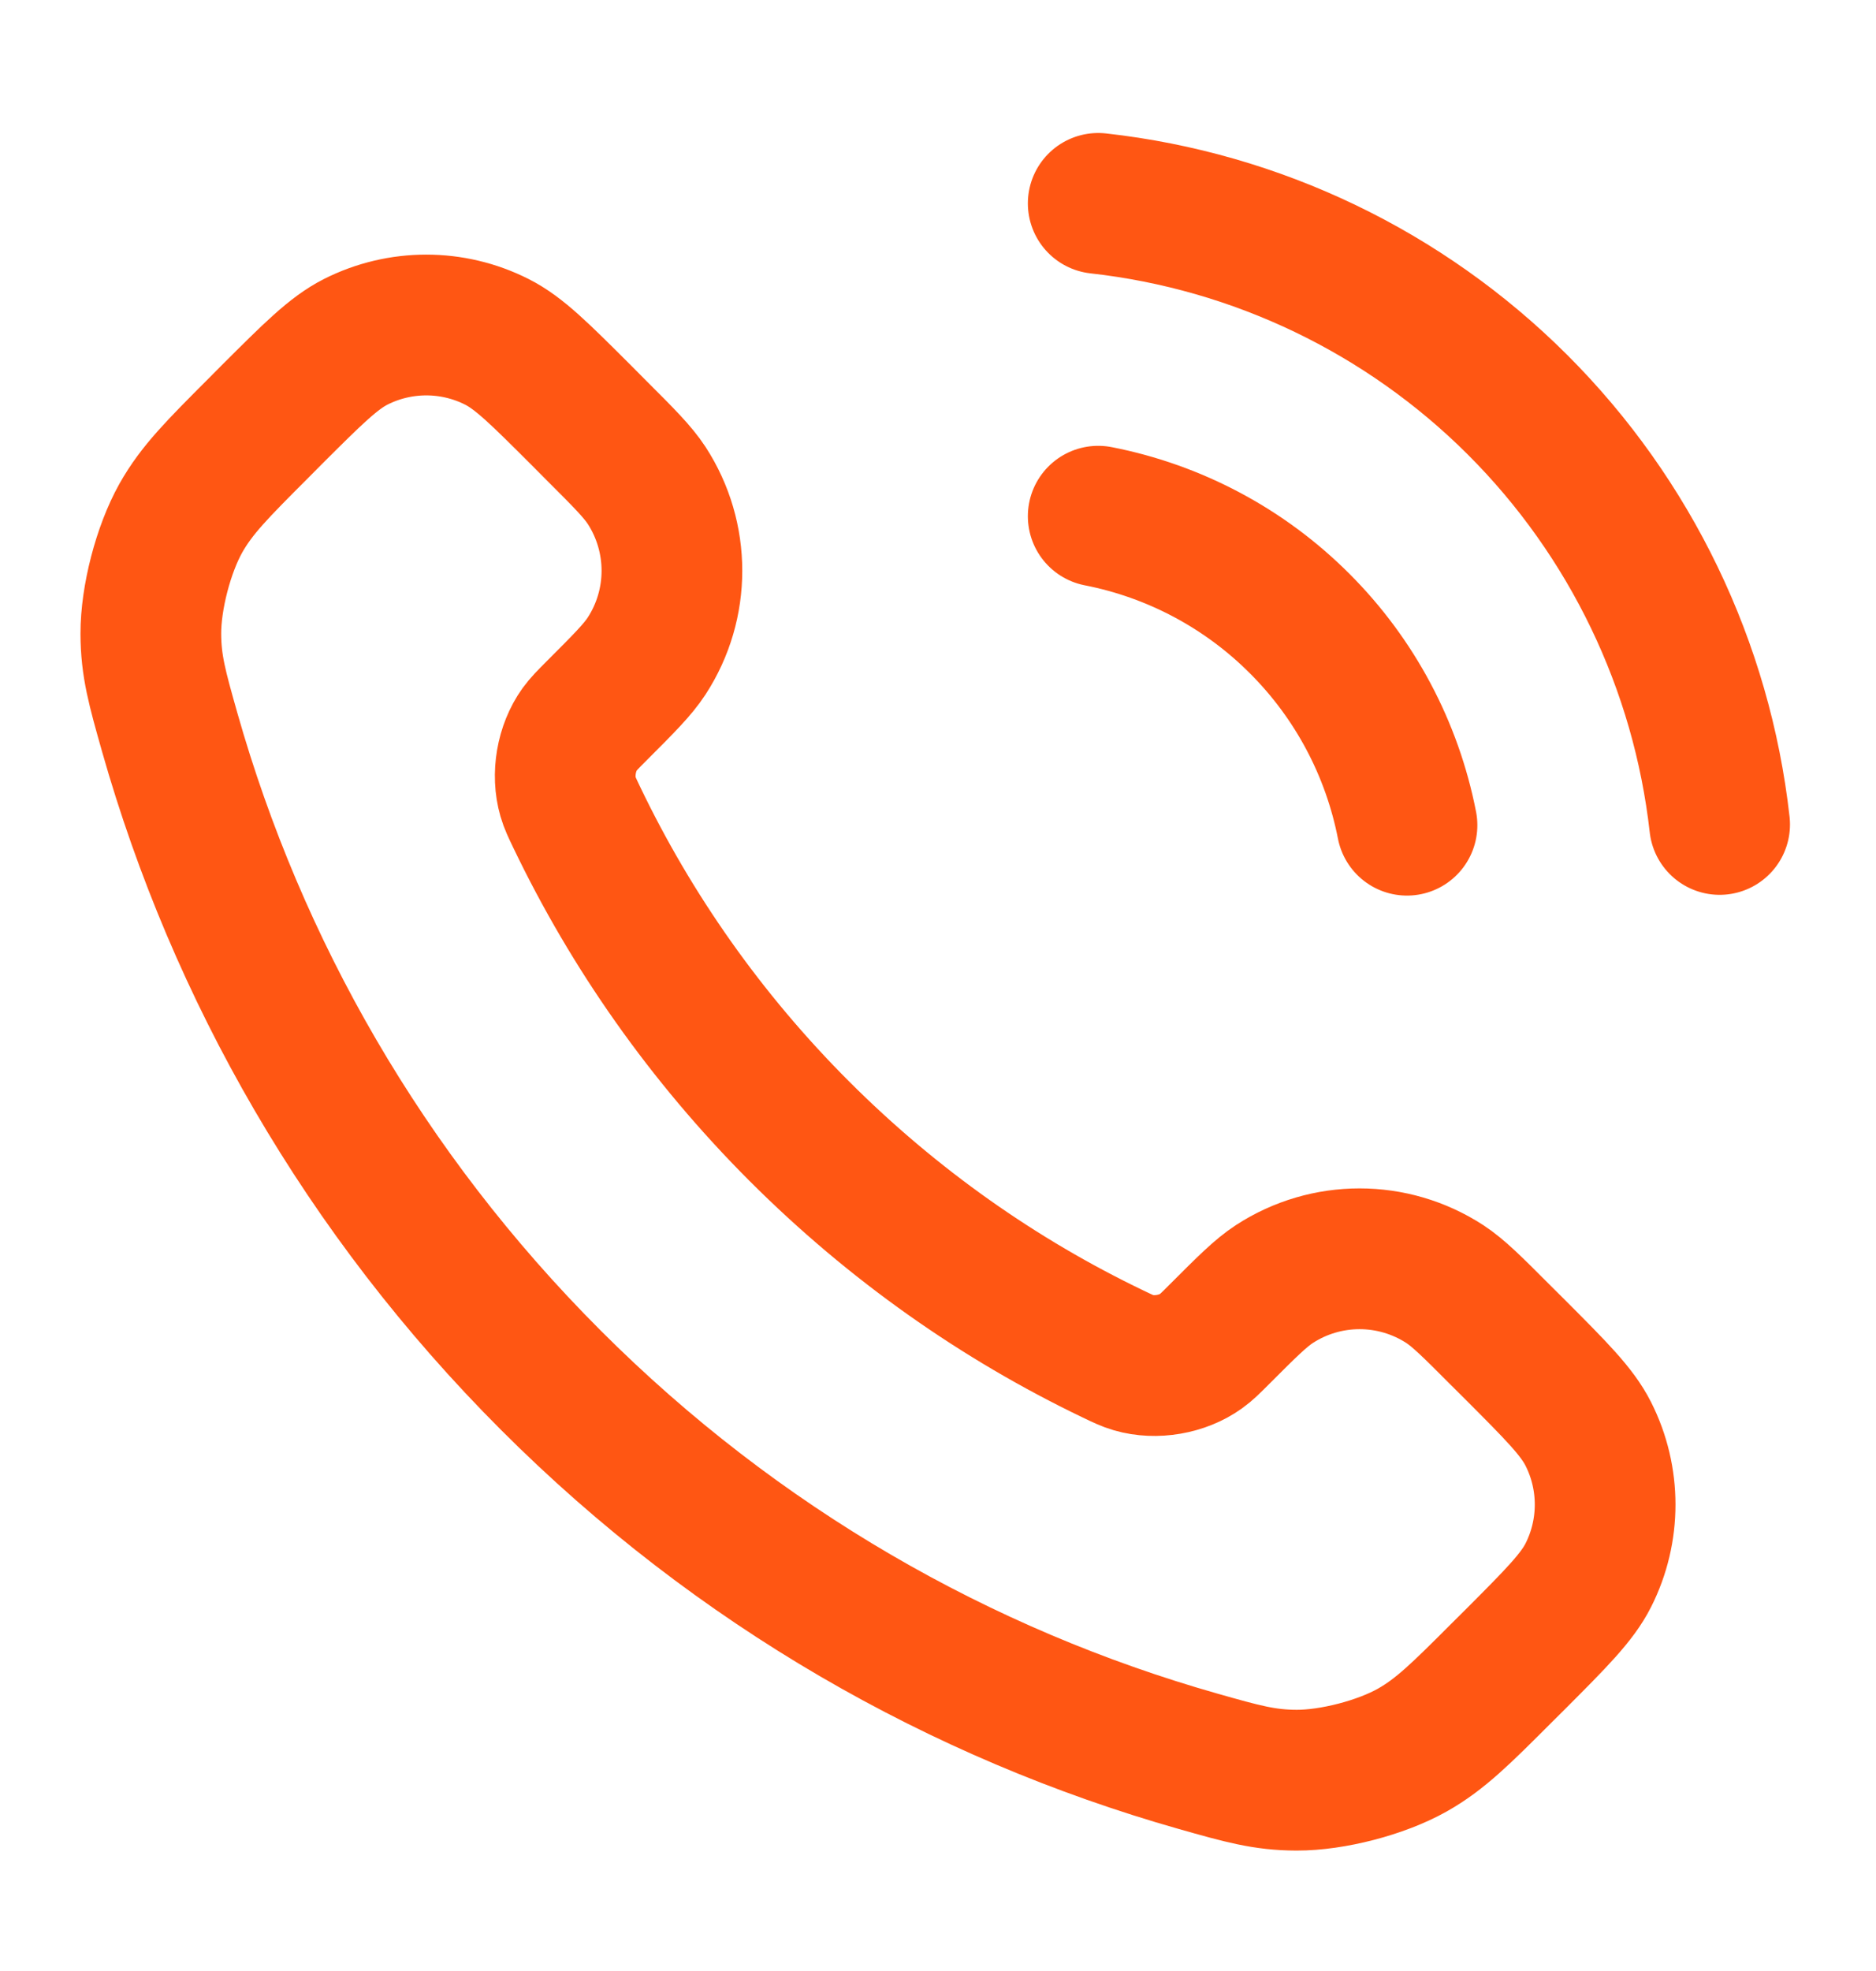
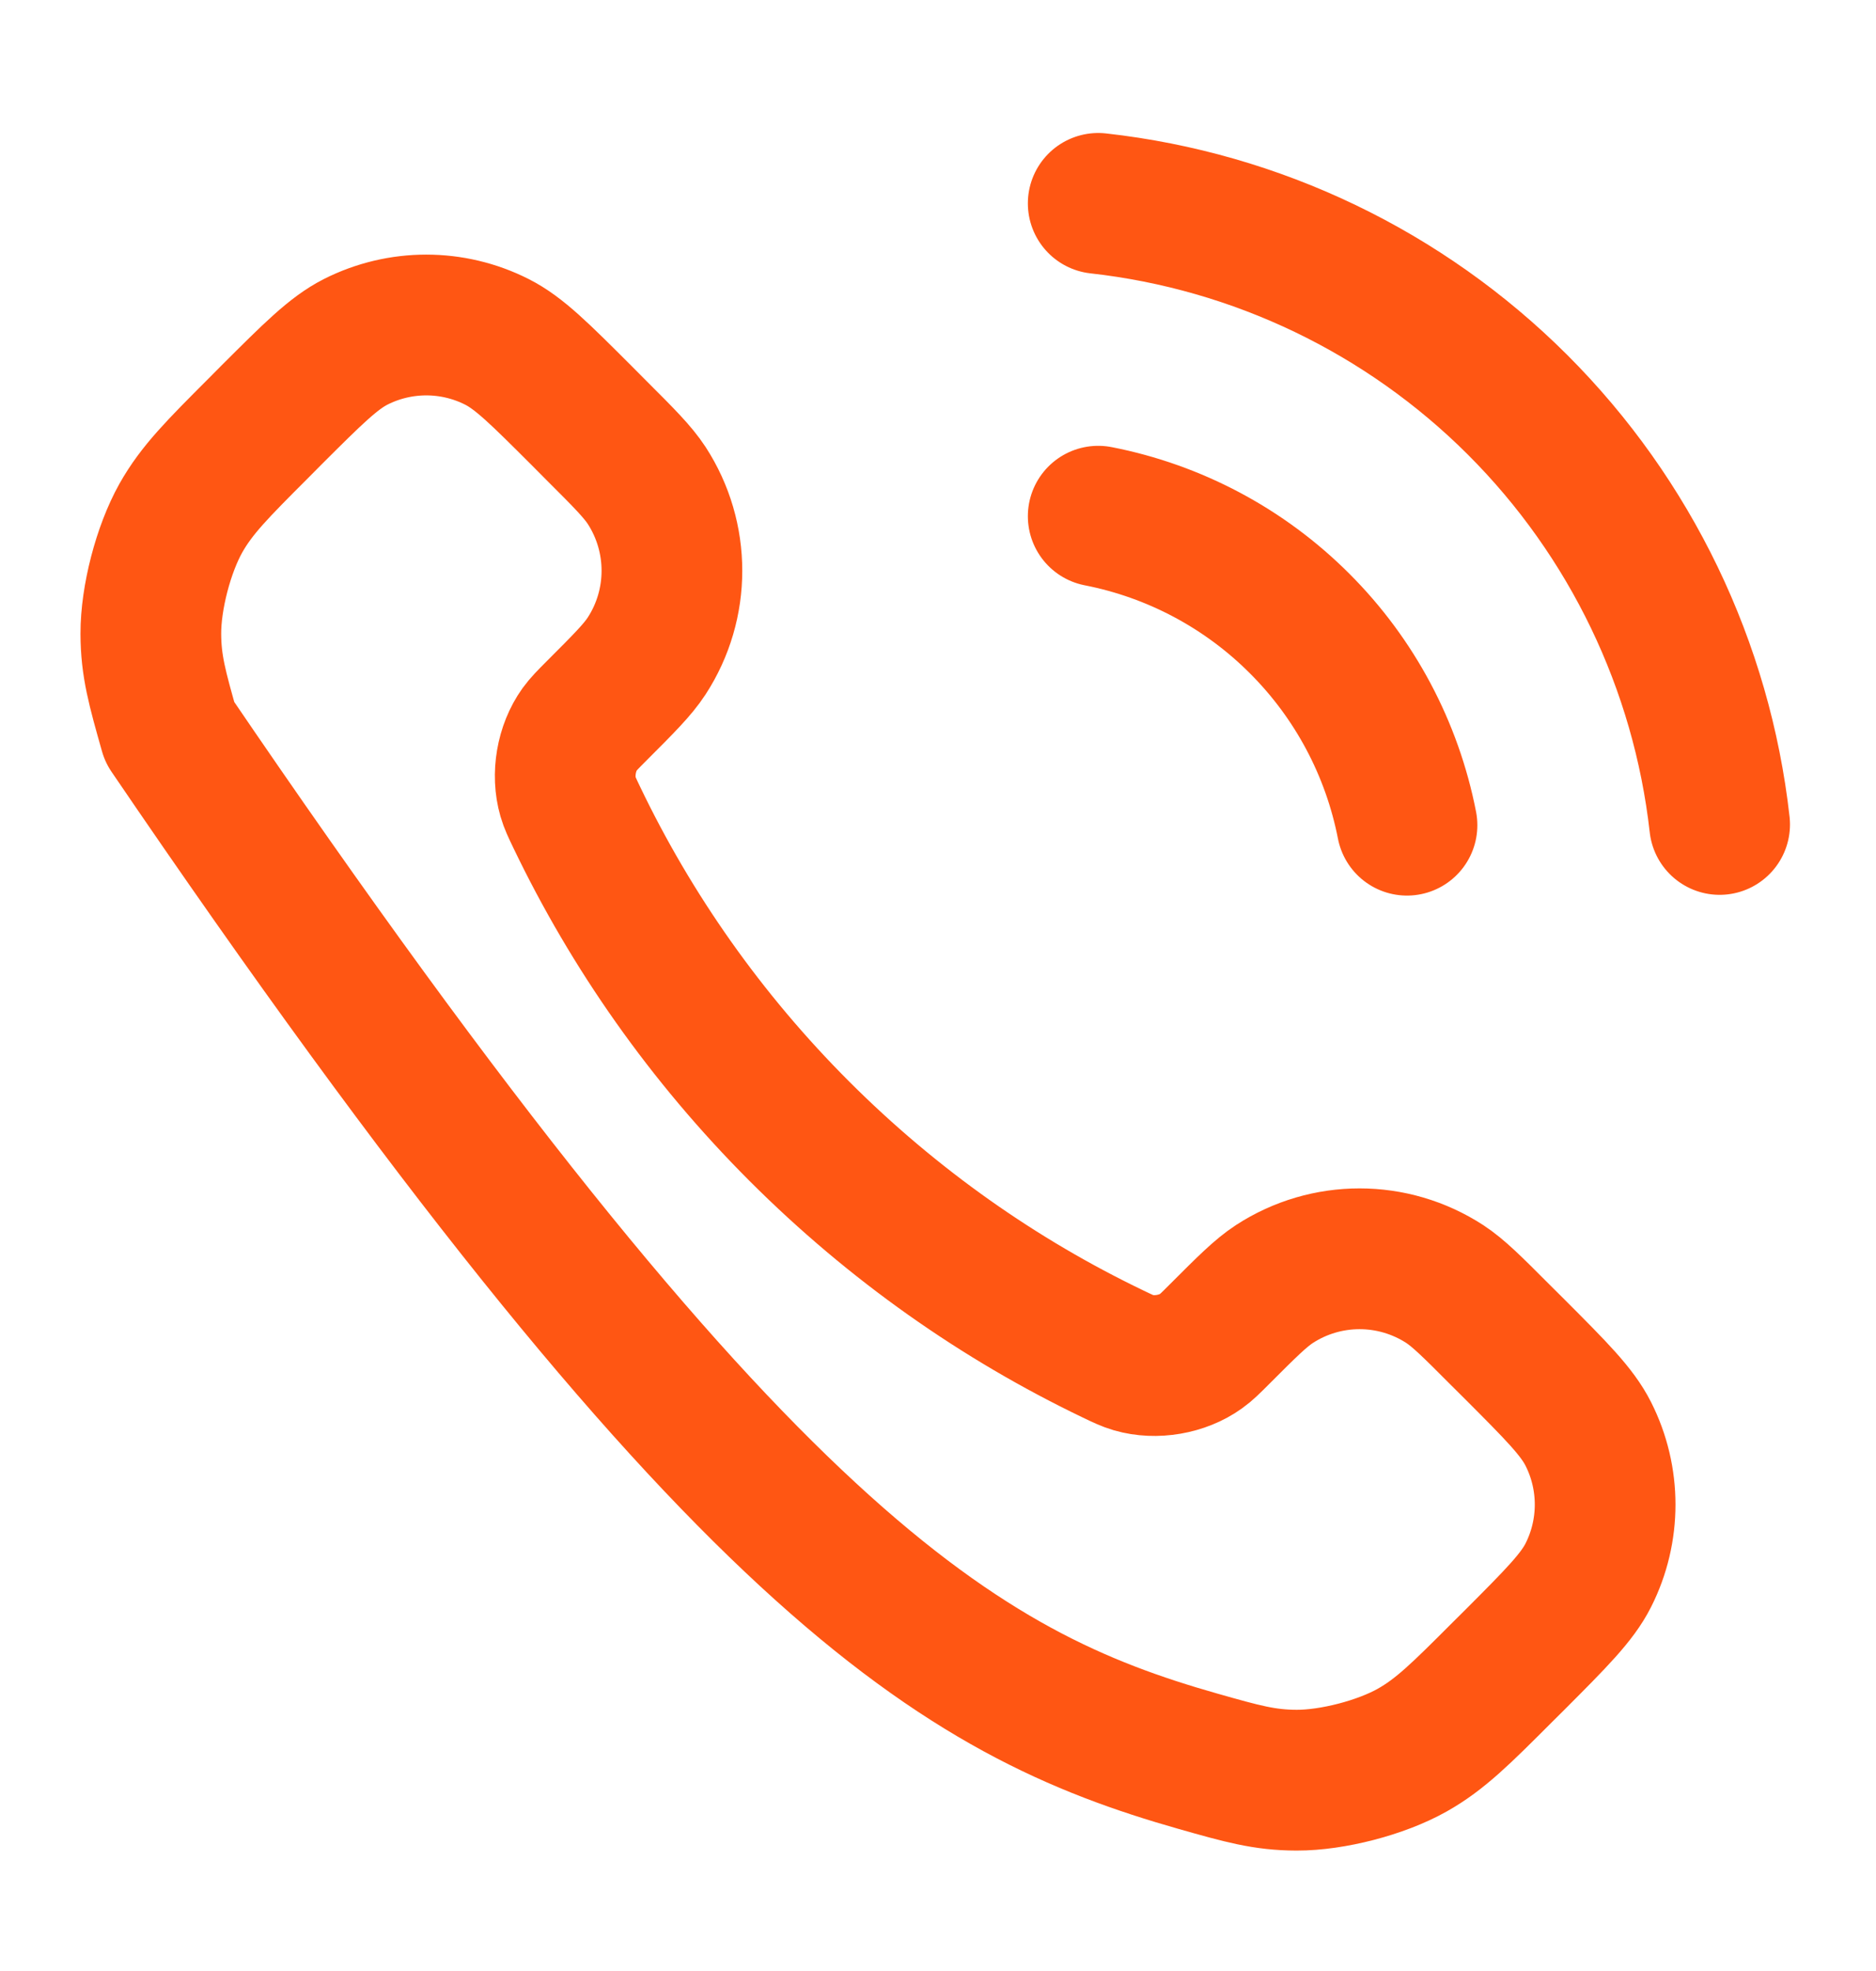
<svg xmlns="http://www.w3.org/2000/svg" width="20" height="21" viewBox="0 0 20 21" fill="none">
-   <path d="M11.708 5.5C12.522 5.659 13.27 6.057 13.856 6.644C14.443 7.23 14.841 7.978 15 8.792M11.708 2.167C13.399 2.355 14.976 3.112 16.18 4.314C17.384 5.517 18.143 7.093 18.333 8.784M8.522 12.053C7.521 11.052 6.73 9.919 6.15 8.711C6.1 8.607 6.075 8.555 6.056 8.49C5.988 8.256 6.037 7.969 6.179 7.771C6.219 7.716 6.266 7.668 6.361 7.573C6.653 7.281 6.798 7.136 6.894 6.989C7.253 6.437 7.253 5.725 6.894 5.172C6.798 5.026 6.653 4.88 6.361 4.589L6.199 4.426C5.756 3.984 5.535 3.762 5.297 3.642C4.824 3.403 4.265 3.403 3.792 3.642C3.555 3.762 3.333 3.984 2.89 4.426L2.759 4.558C2.318 4.999 2.097 5.22 1.928 5.52C1.741 5.853 1.607 6.37 1.608 6.752C1.609 7.096 1.676 7.331 1.809 7.801C2.527 10.329 3.881 12.714 5.871 14.704C7.861 16.695 10.246 18.048 12.774 18.766C13.244 18.899 13.479 18.966 13.823 18.967C14.205 18.968 14.722 18.834 15.055 18.647C15.355 18.478 15.576 18.257 16.017 17.816L16.149 17.685C16.591 17.242 16.813 17.02 16.933 16.783C17.172 16.31 17.172 15.751 16.933 15.278C16.813 15.04 16.591 14.819 16.149 14.376L15.986 14.214C15.695 13.922 15.549 13.777 15.403 13.681C14.85 13.322 14.138 13.322 13.586 13.681C13.439 13.777 13.294 13.922 13.002 14.214C12.907 14.309 12.859 14.357 12.804 14.396C12.606 14.538 12.319 14.587 12.085 14.519C12.02 14.5 11.968 14.475 11.864 14.425C10.656 13.845 9.524 13.054 8.522 12.053Z" stroke="#FF5613" stroke-width="1.5" stroke-linecap="round" stroke-linejoin="round" />
+   <path d="M11.708 5.5C12.522 5.659 13.27 6.057 13.856 6.644C14.443 7.23 14.841 7.978 15 8.792M11.708 2.167C13.399 2.355 14.976 3.112 16.18 4.314C17.384 5.517 18.143 7.093 18.333 8.784M8.522 12.053C7.521 11.052 6.73 9.919 6.15 8.711C6.1 8.607 6.075 8.555 6.056 8.49C5.988 8.256 6.037 7.969 6.179 7.771C6.219 7.716 6.266 7.668 6.361 7.573C6.653 7.281 6.798 7.136 6.894 6.989C7.253 6.437 7.253 5.725 6.894 5.172C6.798 5.026 6.653 4.88 6.361 4.589L6.199 4.426C5.756 3.984 5.535 3.762 5.297 3.642C4.824 3.403 4.265 3.403 3.792 3.642C3.555 3.762 3.333 3.984 2.89 4.426L2.759 4.558C2.318 4.999 2.097 5.22 1.928 5.52C1.741 5.853 1.607 6.37 1.608 6.752C1.609 7.096 1.676 7.331 1.809 7.801C7.861 16.695 10.246 18.048 12.774 18.766C13.244 18.899 13.479 18.966 13.823 18.967C14.205 18.968 14.722 18.834 15.055 18.647C15.355 18.478 15.576 18.257 16.017 17.816L16.149 17.685C16.591 17.242 16.813 17.02 16.933 16.783C17.172 16.31 17.172 15.751 16.933 15.278C16.813 15.04 16.591 14.819 16.149 14.376L15.986 14.214C15.695 13.922 15.549 13.777 15.403 13.681C14.85 13.322 14.138 13.322 13.586 13.681C13.439 13.777 13.294 13.922 13.002 14.214C12.907 14.309 12.859 14.357 12.804 14.396C12.606 14.538 12.319 14.587 12.085 14.519C12.02 14.5 11.968 14.475 11.864 14.425C10.656 13.845 9.524 13.054 8.522 12.053Z" stroke="#FF5613" stroke-width="1.5" stroke-linecap="round" stroke-linejoin="round" />
</svg>